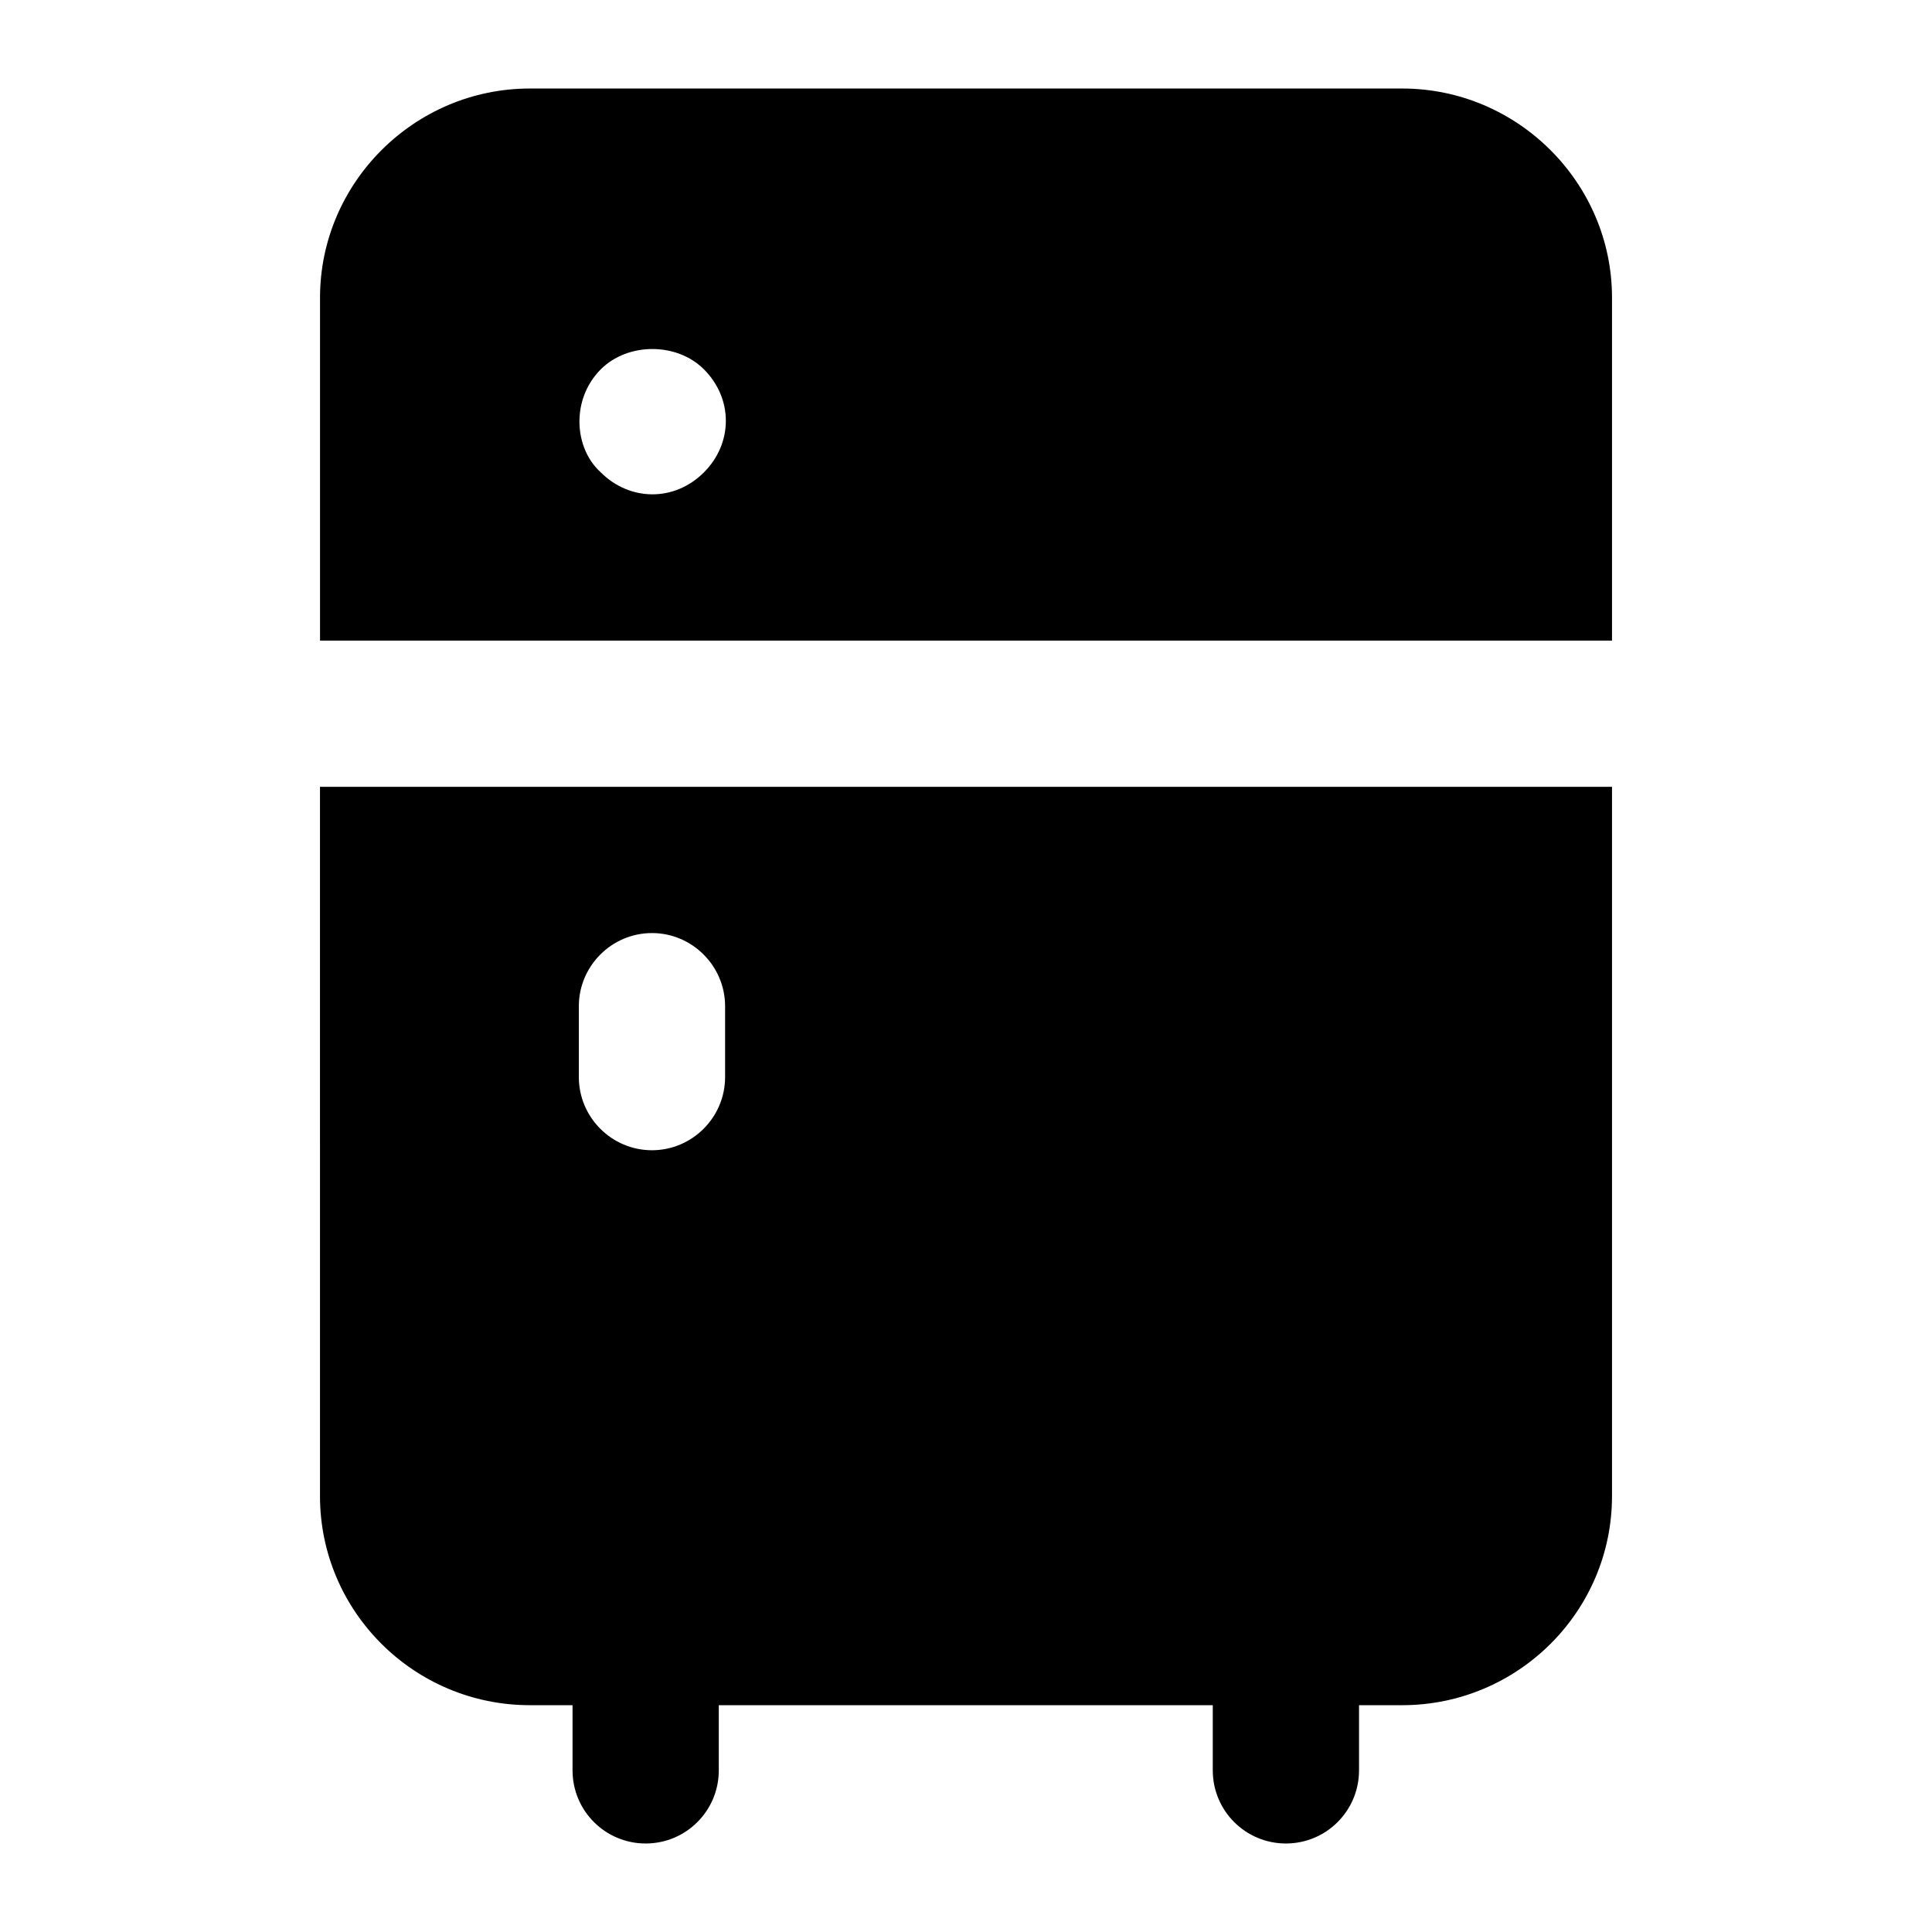
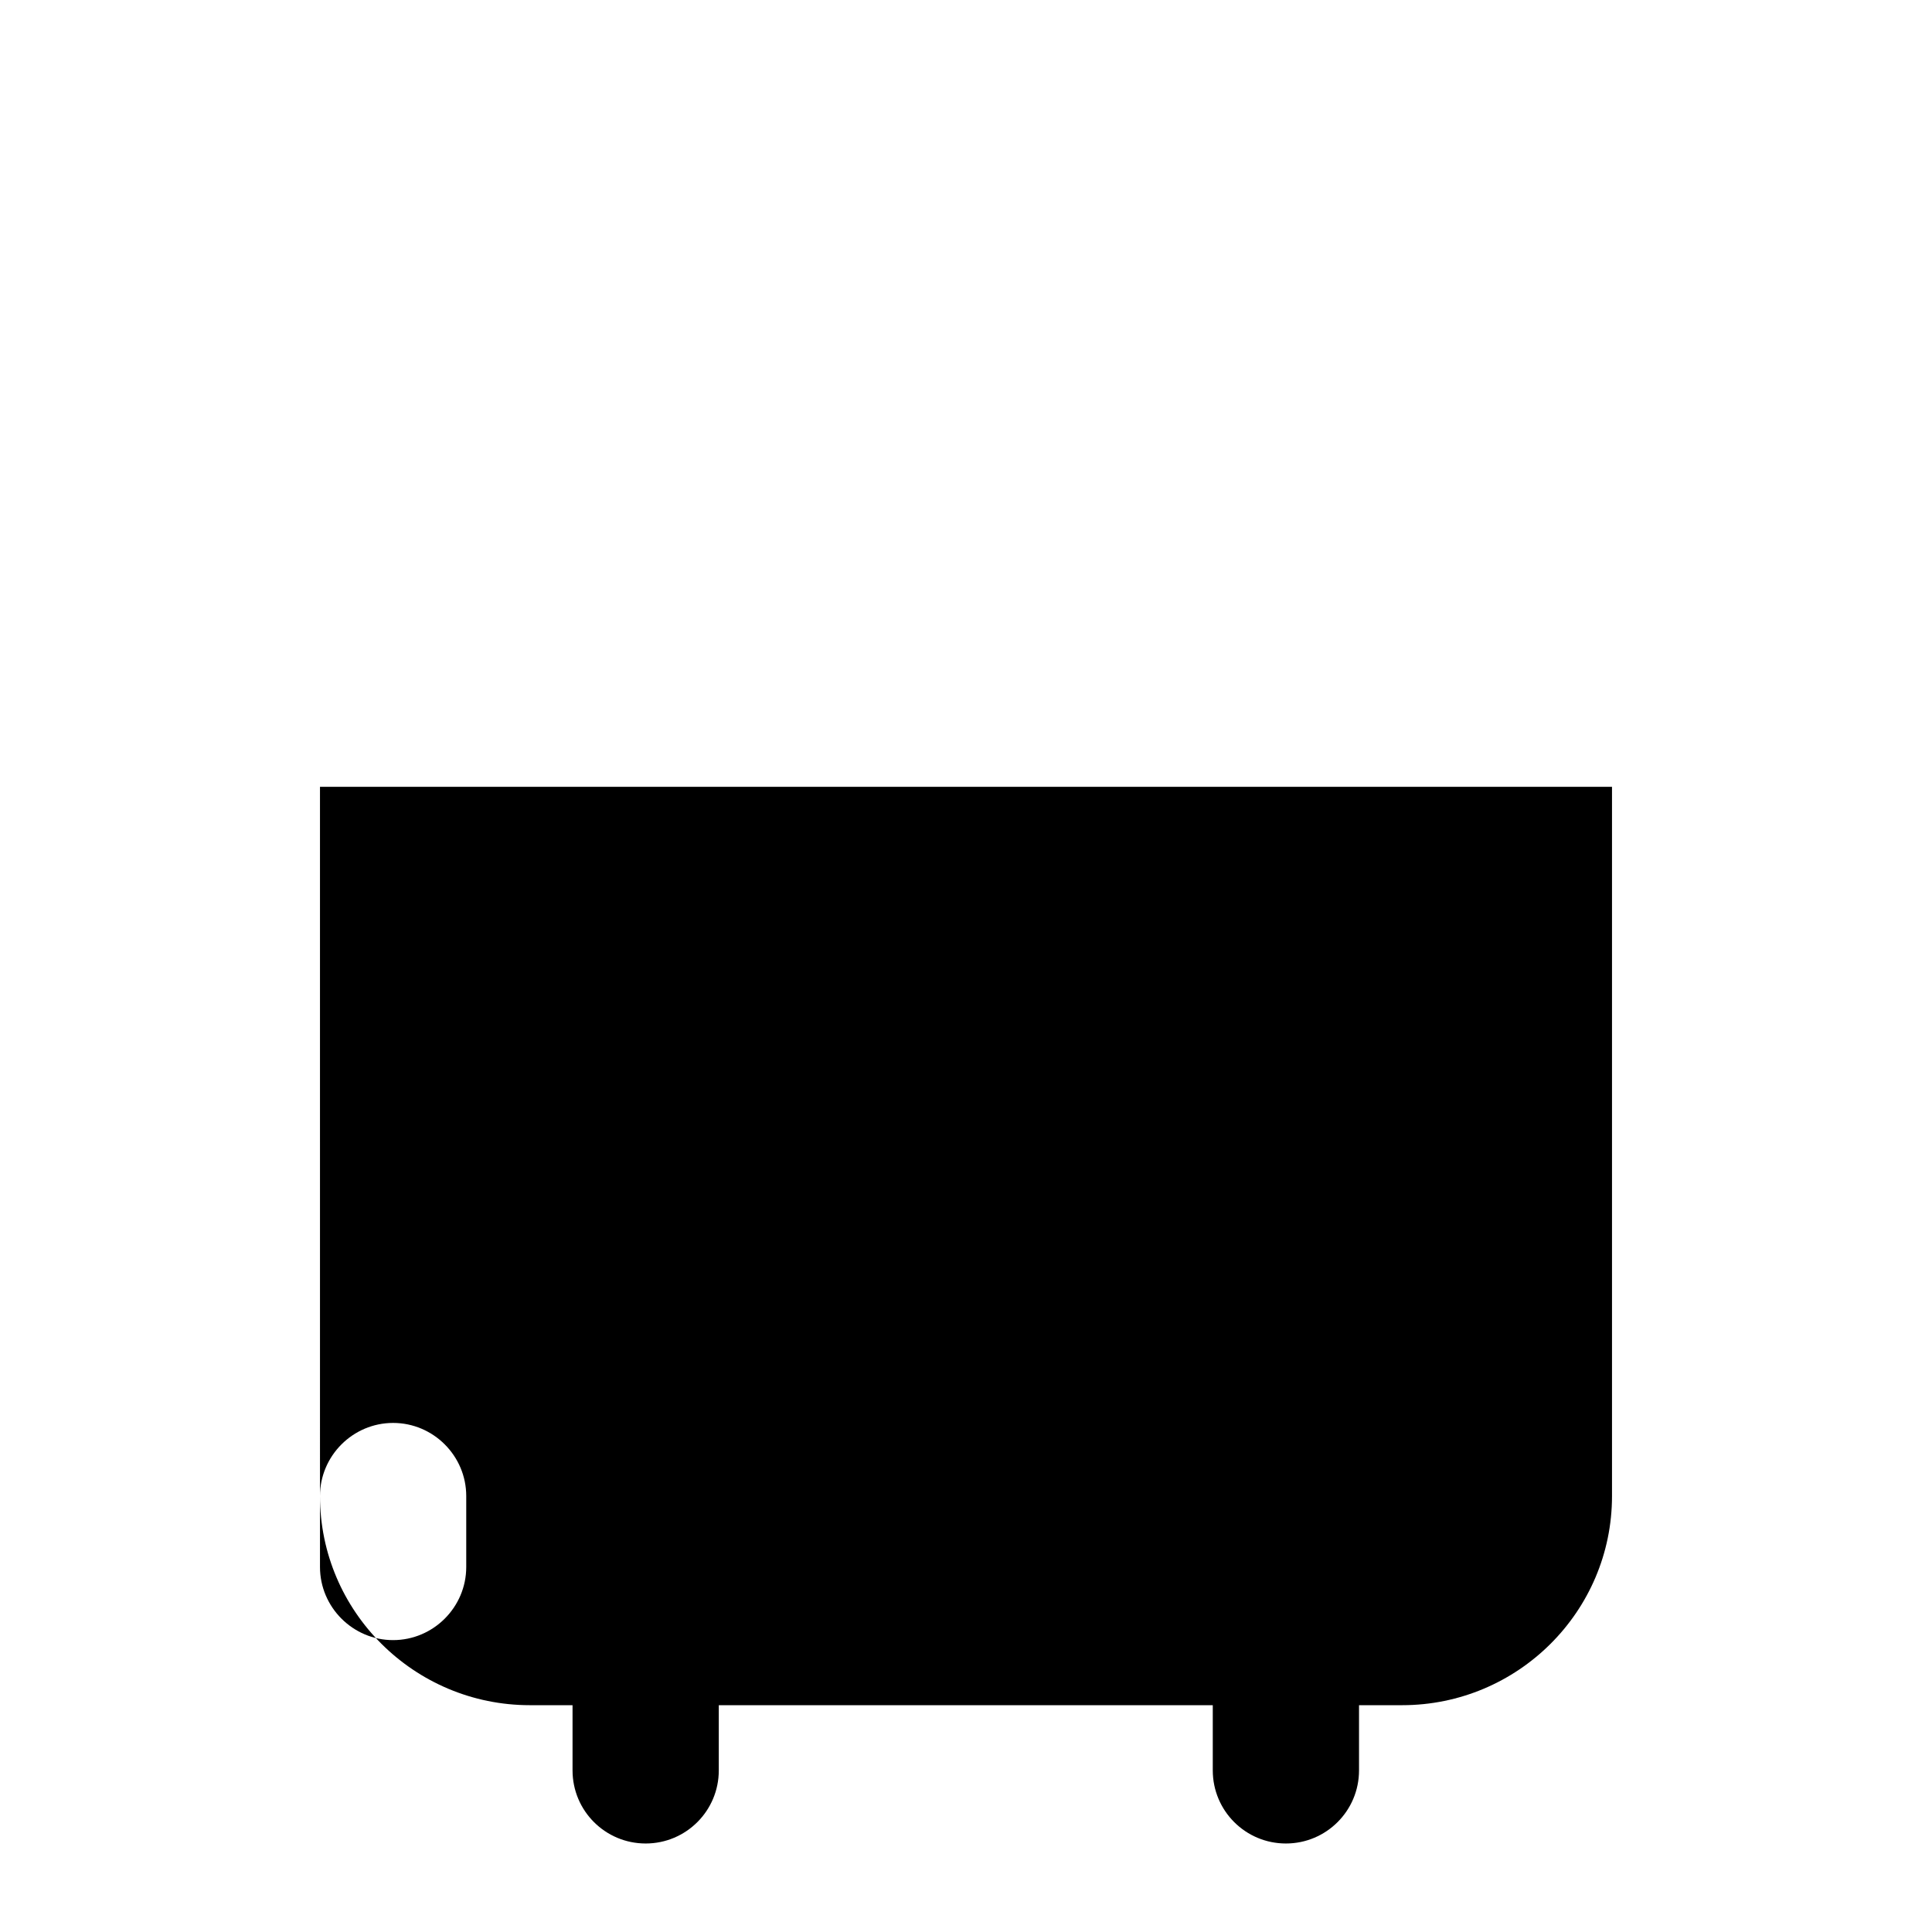
<svg xmlns="http://www.w3.org/2000/svg" fill="#000000" width="800px" height="800px" version="1.1" viewBox="144 144 512 512">
  <g>
-     <path d="m571.2 222.88c0-30.422-24.992-55.422-55.609-55.422h-231.17c-30.617 0-55.613 24.996-55.613 55.422v90.879h342.39zm-240.66 46.309c-7.918 7.918-19.742 7.582-27.32 0-7.191-6.465-7.898-19.434 0-27.32 7.168-7.168 20.152-7.168 27.32 0 7.801 7.789 7.711 19.621 0 27.32z" />
-     <path d="m228.8 540.47c0 30.617 24.996 55.422 55.613 55.422h11.316v17.273c0 10.711 8.668 19.379 19.379 19.379s19.379-8.668 19.379-19.379v-17.273h130.91v17.273c0 10.711 8.668 19.379 19.379 19.379 10.711 0 19.379-8.668 19.379-19.379v-17.273h11.434c30.617 0 55.609-24.805 55.609-55.422v-187.96h-342.4zm68.598-129.82c0-10.66 8.719-19.379 19.379-19.379s19.379 8.719 19.379 19.379v18.797c0 10.656-8.719 19.379-19.379 19.379s-19.379-8.719-19.379-19.379z" />
+     <path d="m228.8 540.47c0 30.617 24.996 55.422 55.613 55.422h11.316v17.273c0 10.711 8.668 19.379 19.379 19.379s19.379-8.668 19.379-19.379v-17.273h130.91v17.273c0 10.711 8.668 19.379 19.379 19.379 10.711 0 19.379-8.668 19.379-19.379v-17.273h11.434c30.617 0 55.609-24.805 55.609-55.422v-187.96h-342.4zc0-10.66 8.719-19.379 19.379-19.379s19.379 8.719 19.379 19.379v18.797c0 10.656-8.719 19.379-19.379 19.379s-19.379-8.719-19.379-19.379z" />
  </g>
</svg>